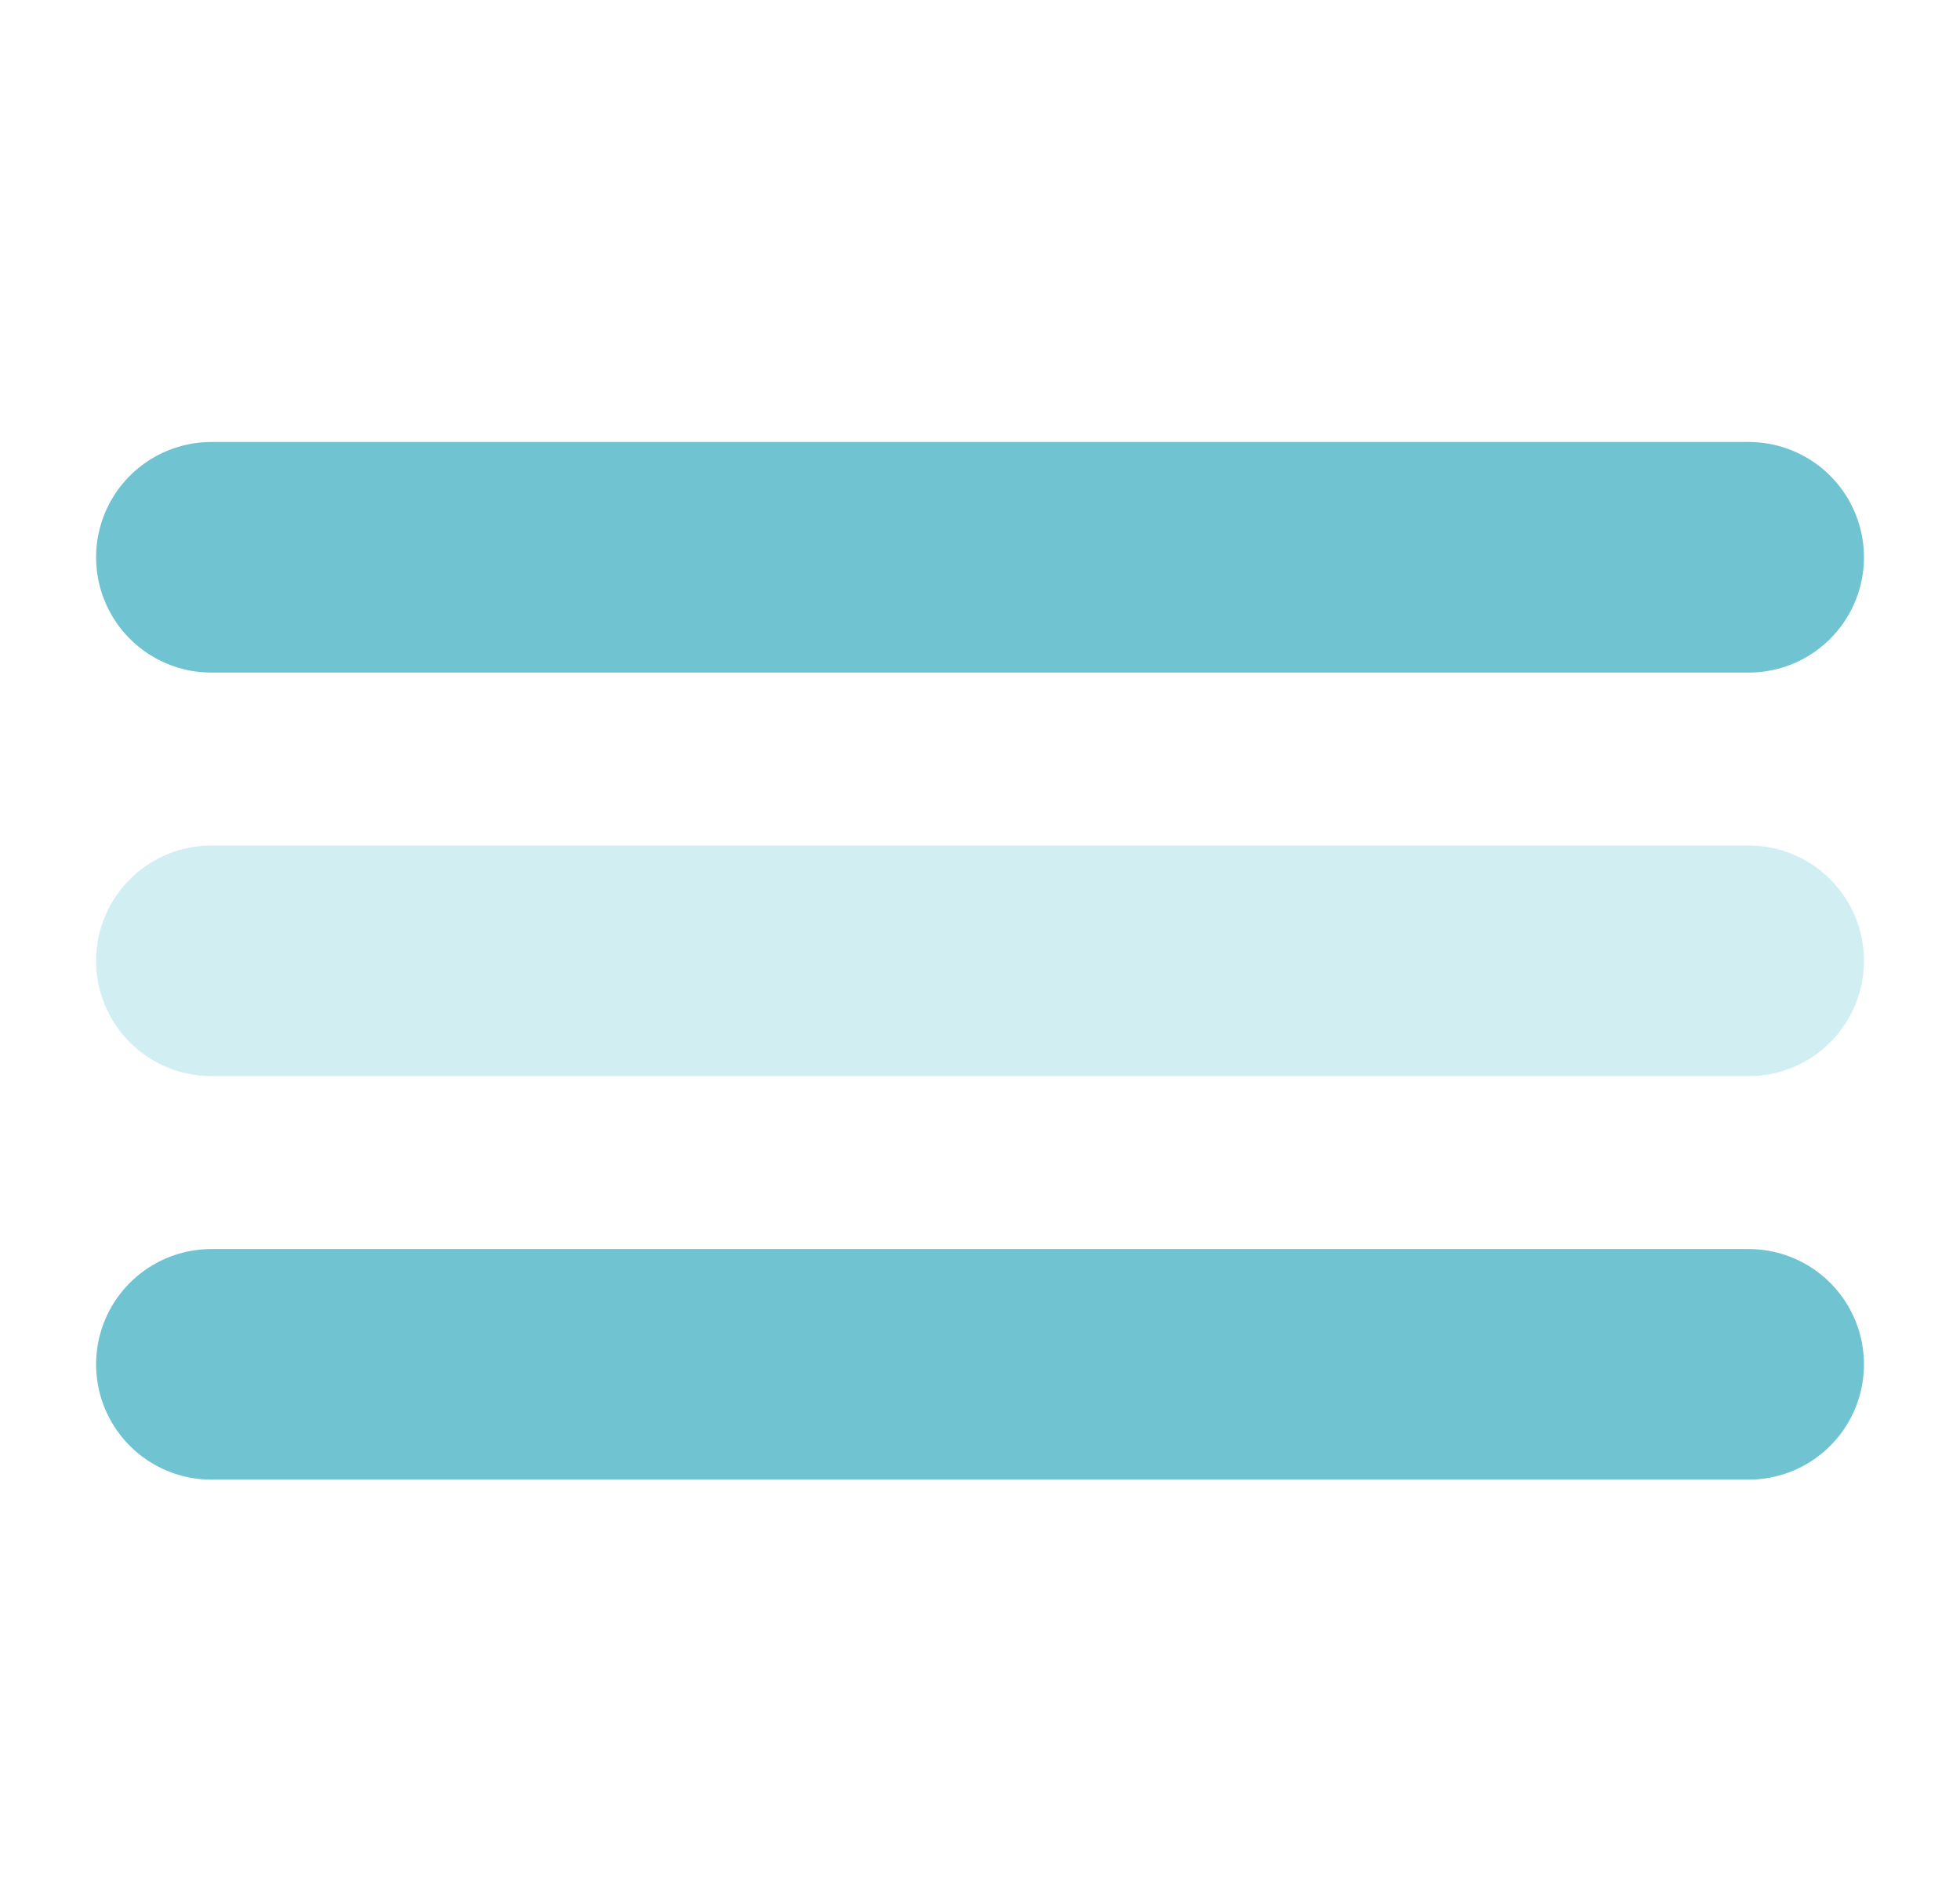
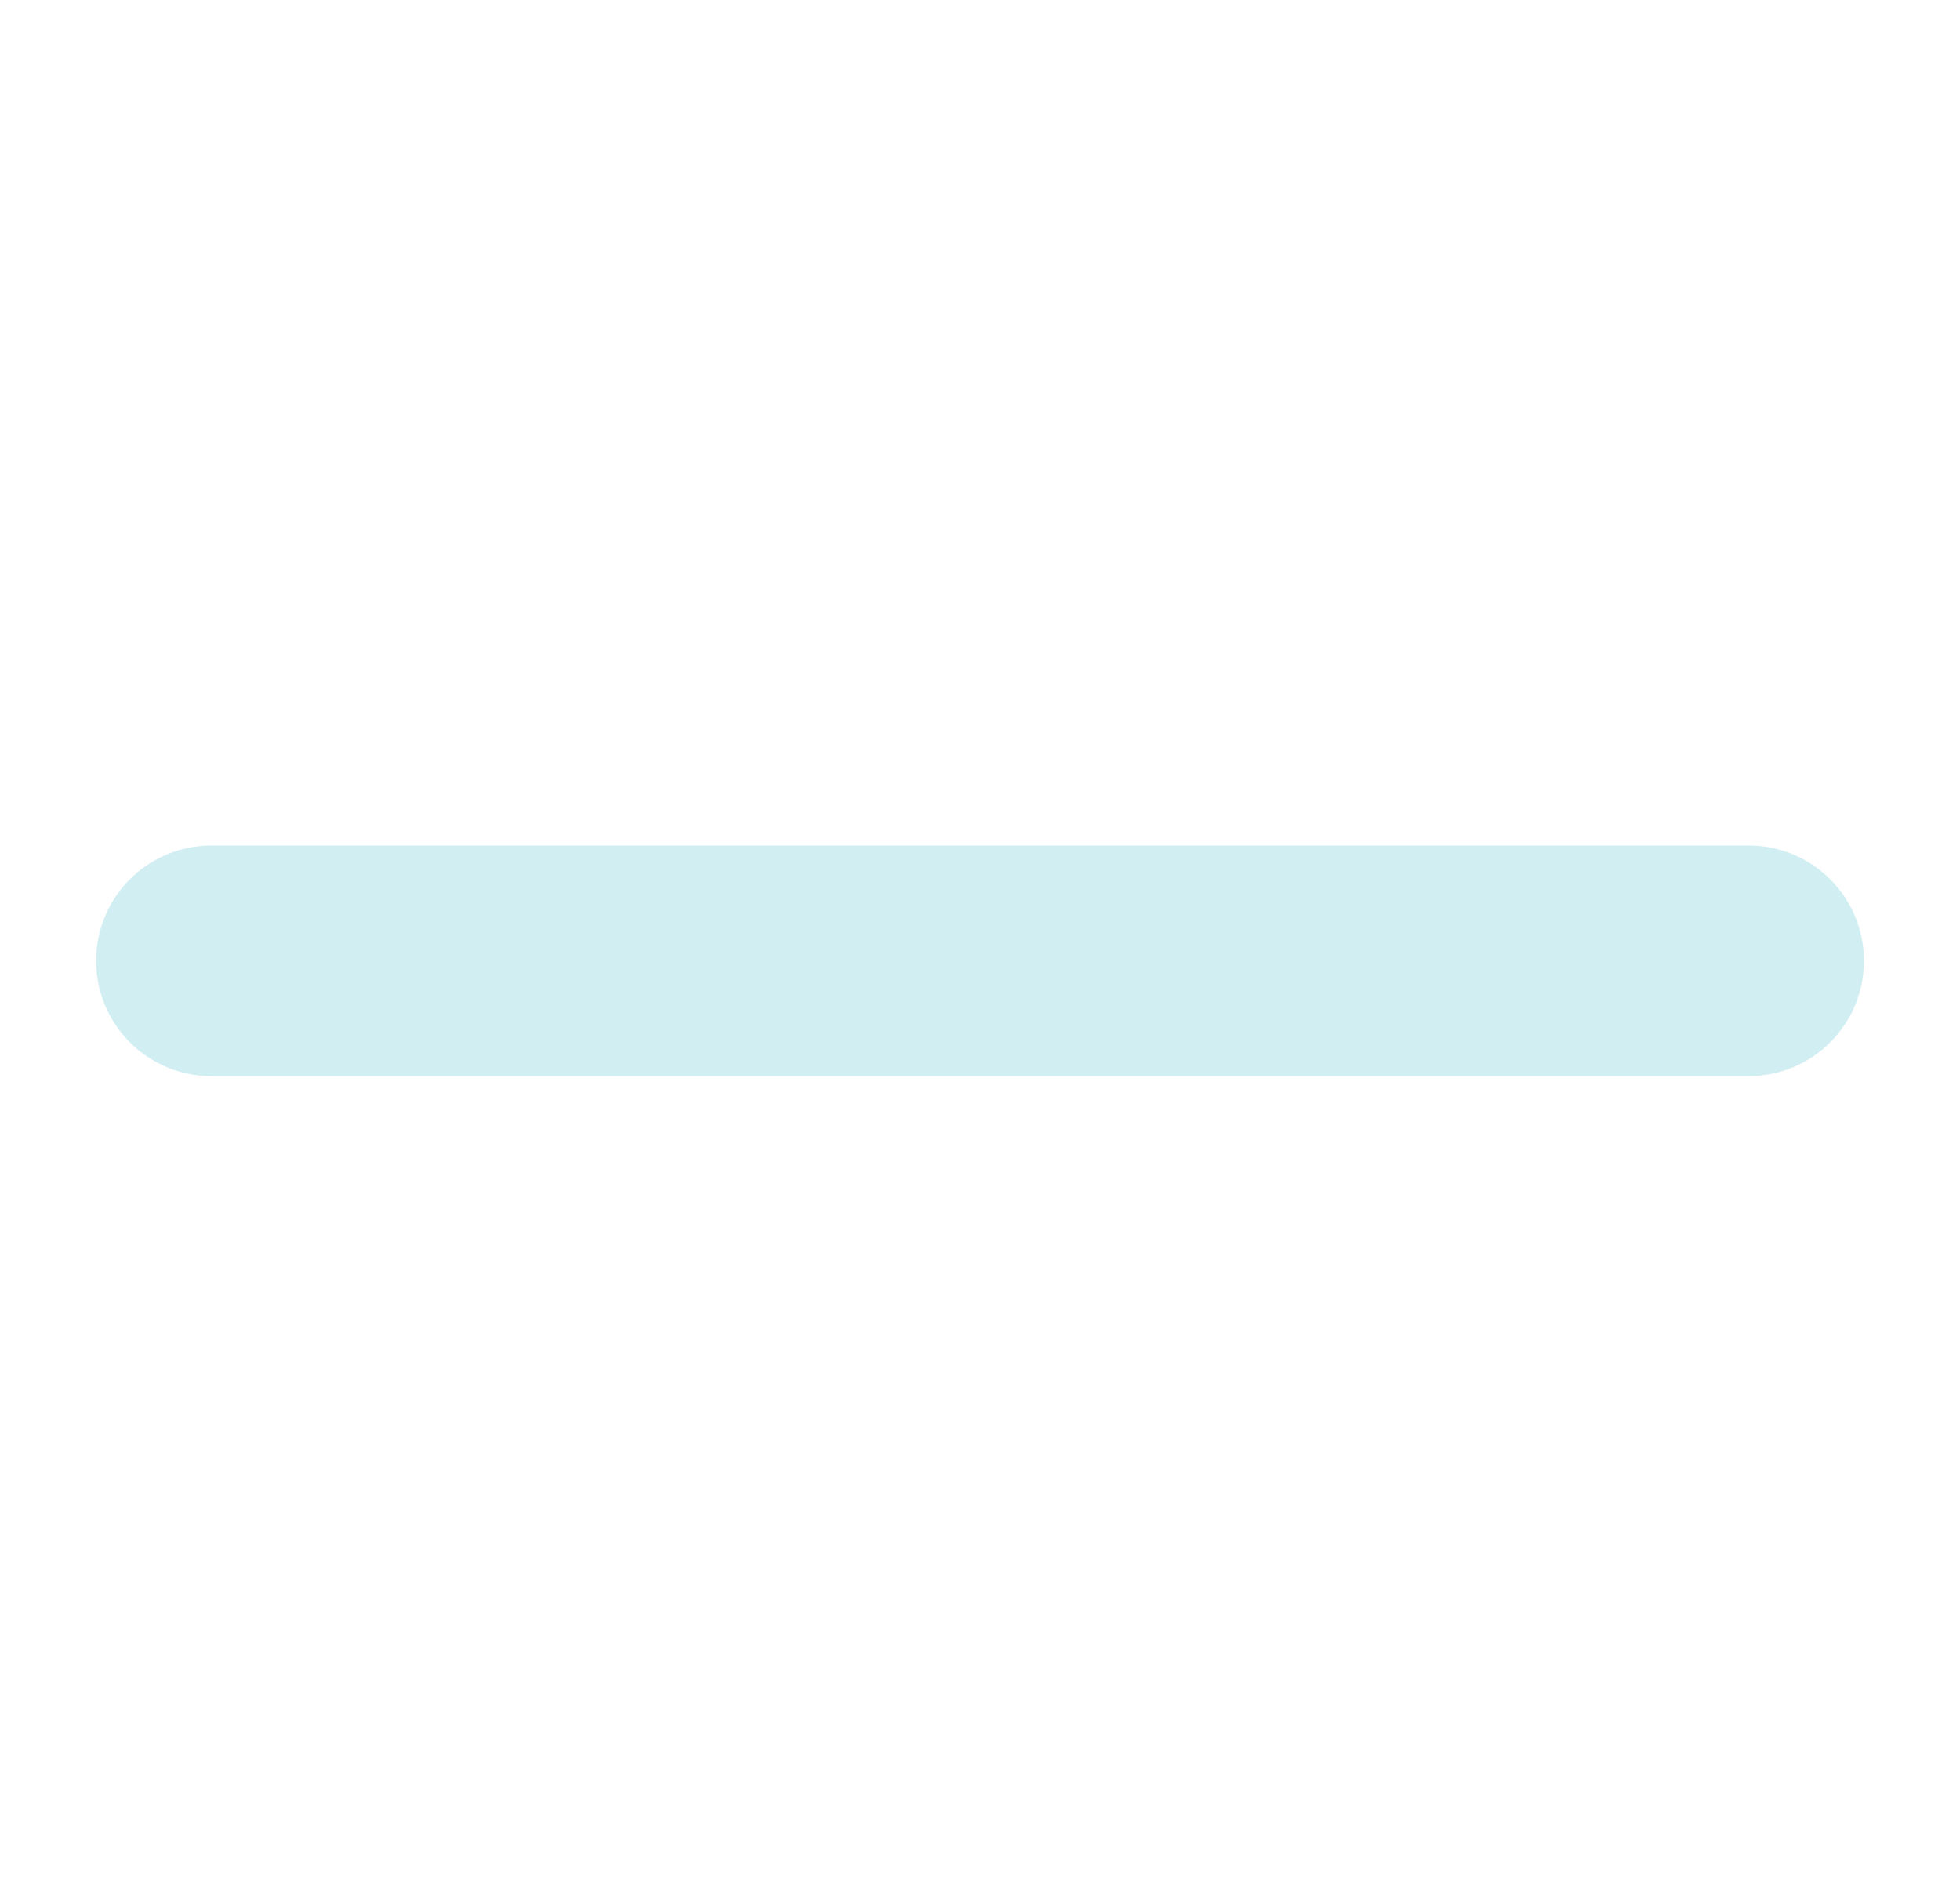
<svg xmlns="http://www.w3.org/2000/svg" width="34" height="33" viewBox="0 0 34 33" fill="none">
-   <path d="M30.334 9.667H3.667" stroke="#70C4D1" stroke-width="4" stroke-linecap="round" />
  <path opacity="0.5" d="M30.334 16.667H17H3.667" stroke="#A5DEE9" stroke-width="4" stroke-linecap="round" />
-   <path d="M30.334 23.667H3.667" stroke="#70C4D1" stroke-width="4" stroke-linecap="round" />
</svg>